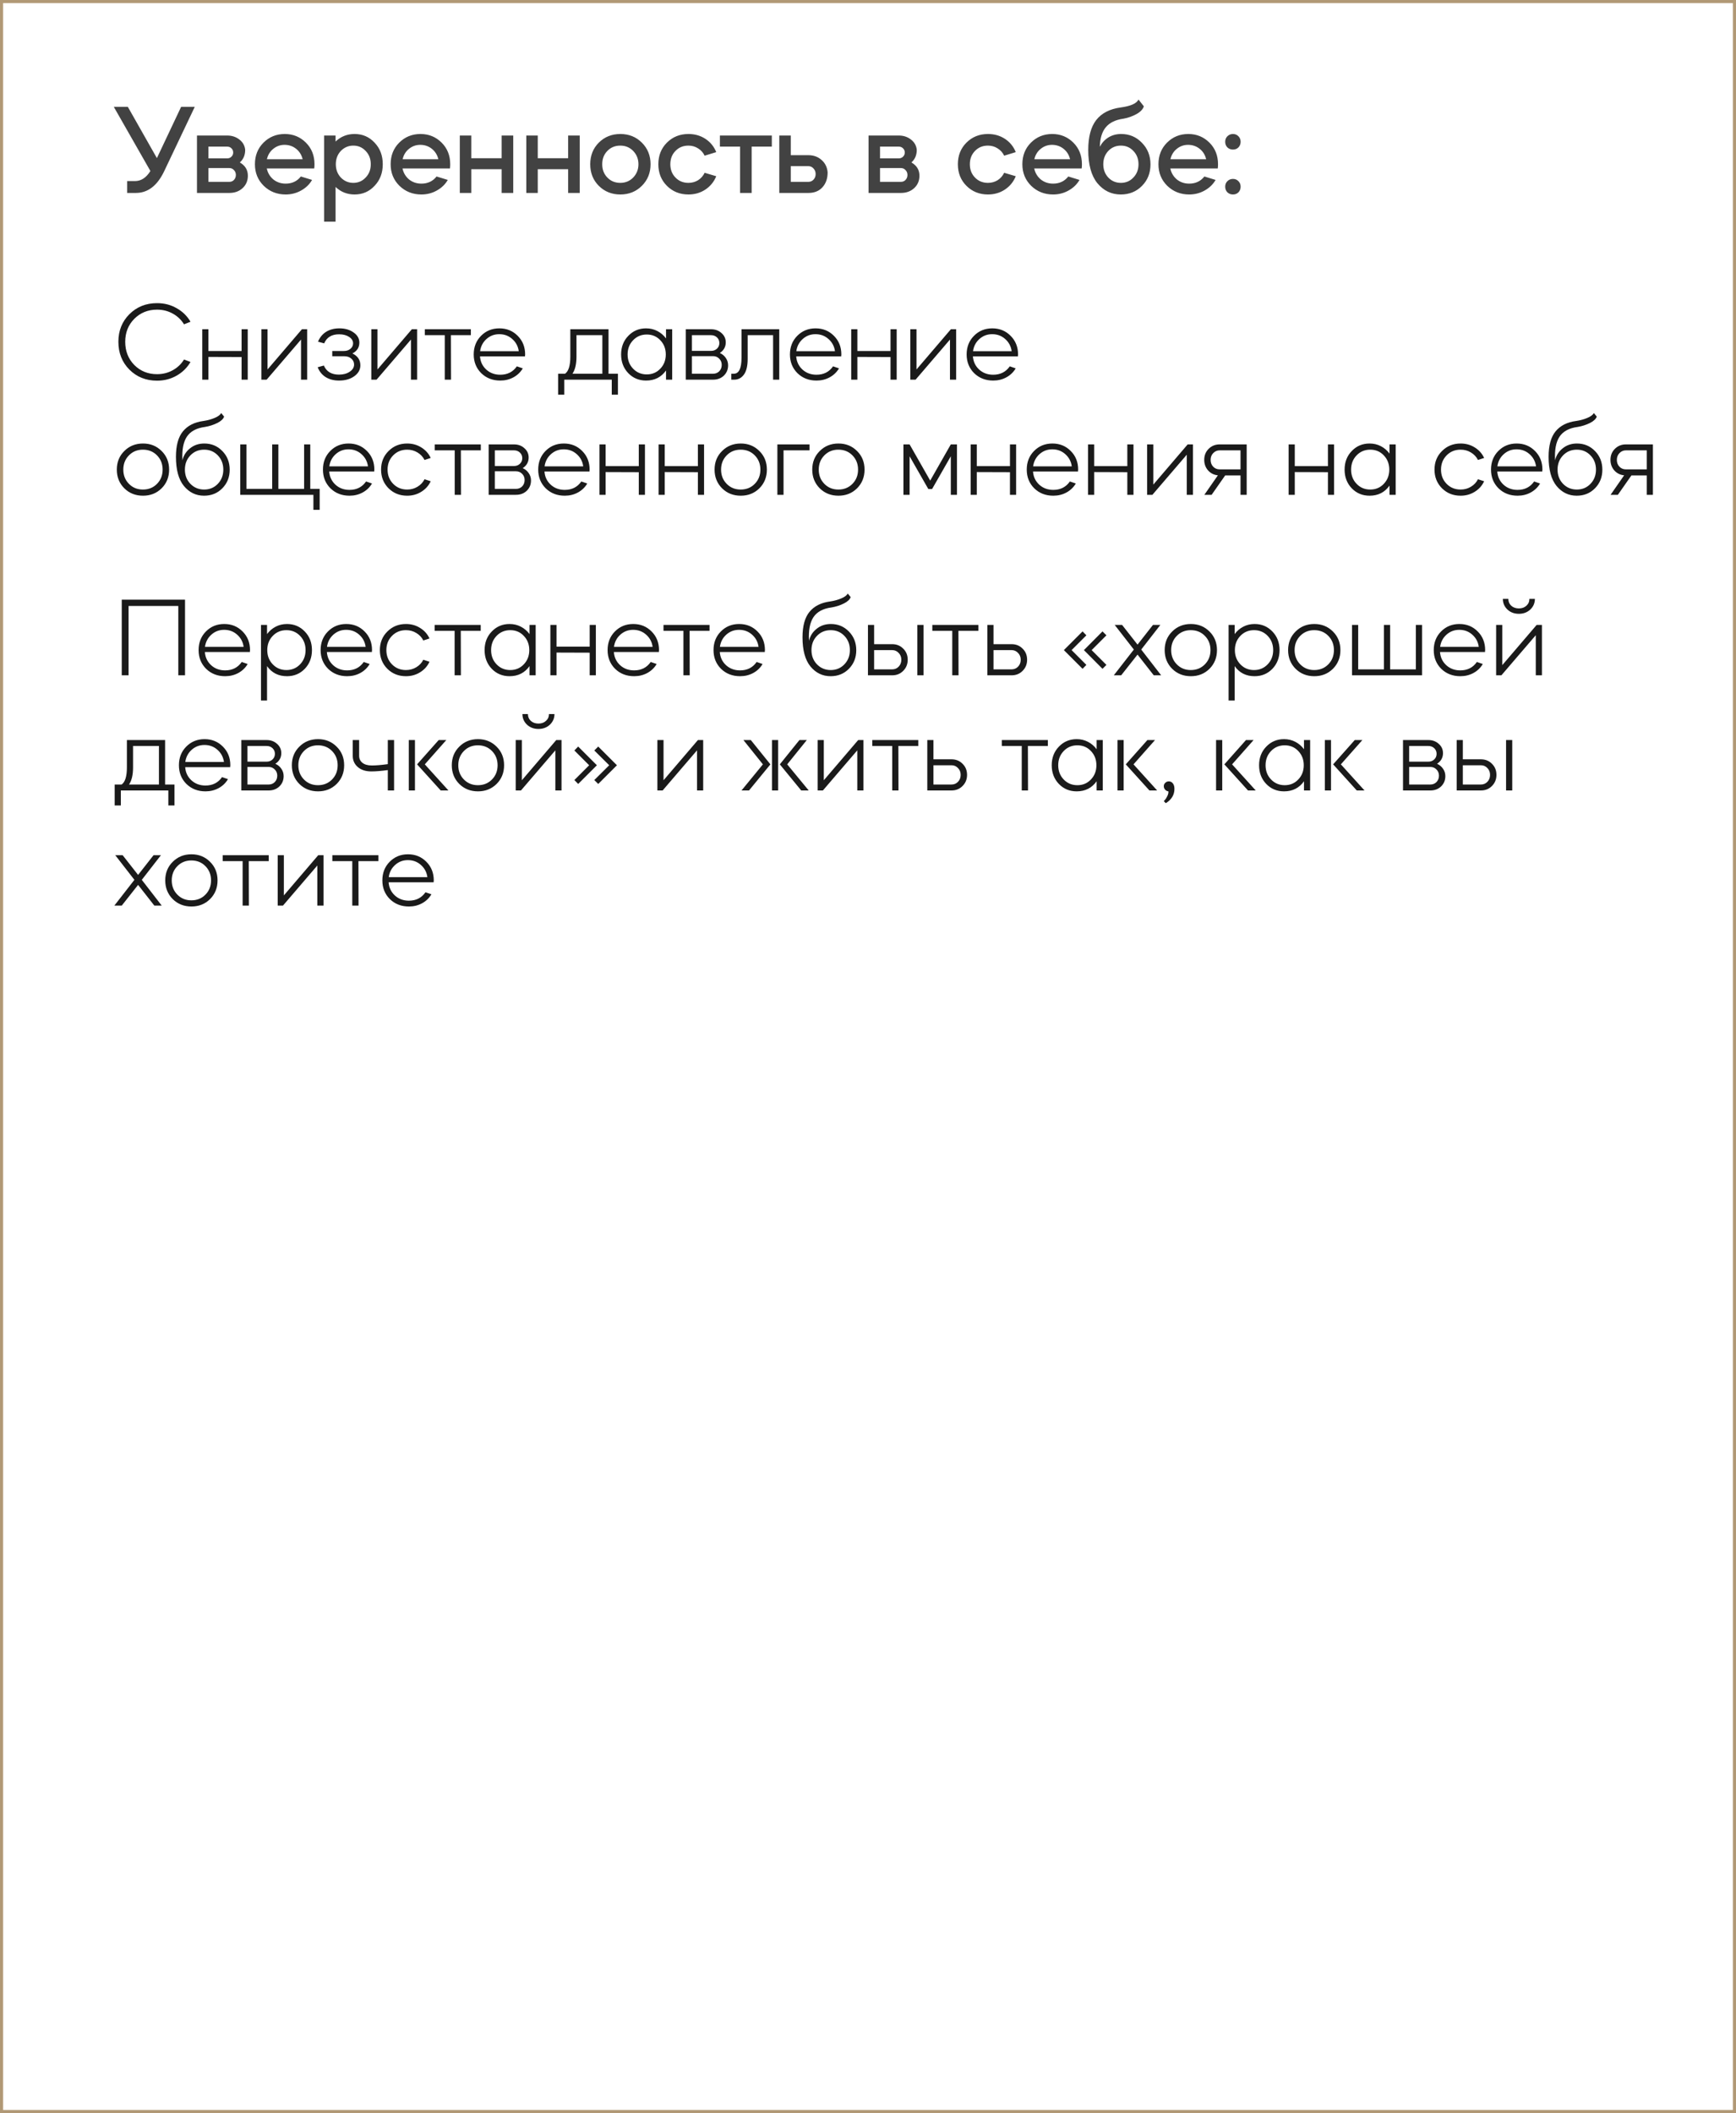
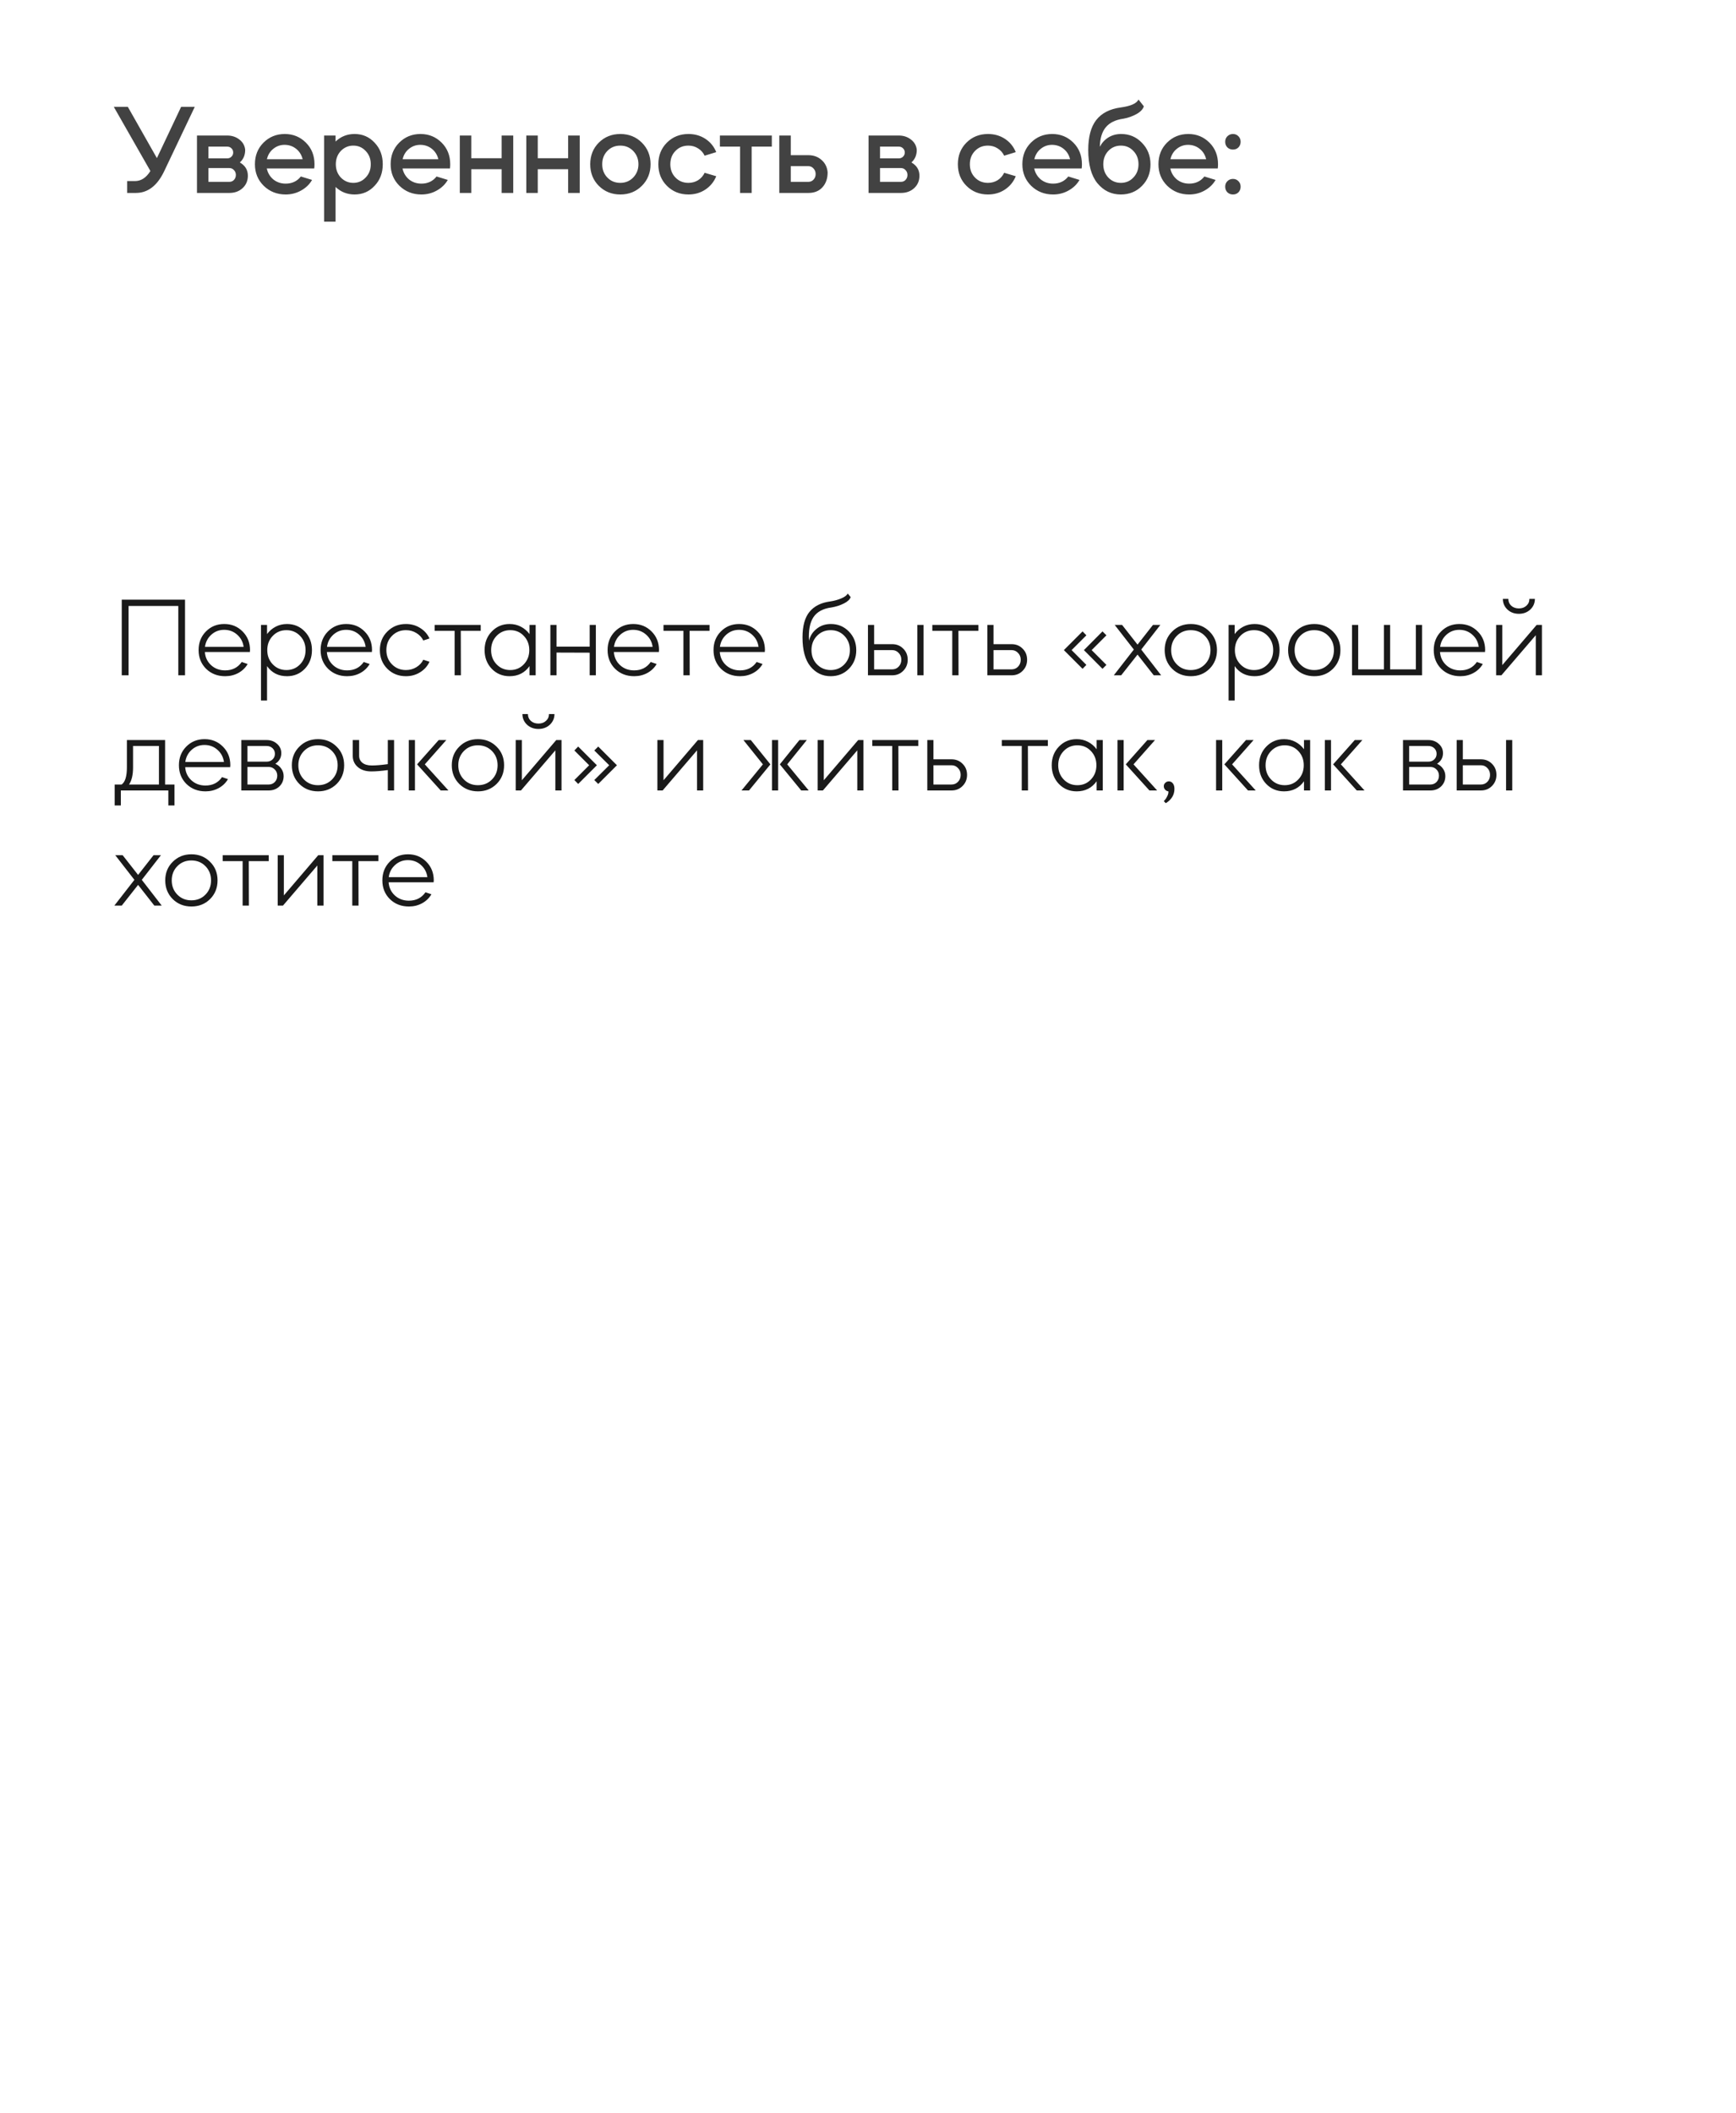
<svg xmlns="http://www.w3.org/2000/svg" width="558" height="679" viewBox="0 0 558 679" fill="none">
-   <rect x="0.5" y="0.5" width="557" height="678" stroke="#B19976" />
  <path d="M48.341 54.948L36.574 34.325H41.084L50.432 50.807L58.222 34.325H62.609L52.728 55.112C50.514 59.704 47.494 62 43.667 62H40.879V58.187H43.38C45.348 58.187 47.002 57.107 48.341 54.948ZM63.311 43.55H73.028C74.531 43.55 75.829 43.974 76.923 44.821C78.043 45.668 78.672 46.775 78.809 48.142C78.809 49.837 78.235 51.19 77.087 52.201C78.809 53.185 79.67 54.606 79.67 56.465C79.67 58.078 79.109 59.403 77.989 60.442C76.868 61.481 75.447 62 73.725 62H63.311V43.55ZM67.001 54.005V58.433H73.725C74.326 58.433 74.818 58.228 75.201 57.818C75.611 57.381 75.816 56.848 75.816 56.219C75.816 55.59 75.611 55.071 75.201 54.661C74.818 54.224 74.326 54.005 73.725 54.005H67.001ZM73.028 47.117H67.001V50.889H73.028C73.575 50.889 74.025 50.711 74.381 50.356C74.763 50.001 74.955 49.55 74.955 49.003C74.955 48.456 74.763 48.005 74.381 47.65C74.025 47.295 73.575 47.117 73.028 47.117ZM101.005 54.128H85.753C86.054 55.549 86.751 56.725 87.844 57.654C88.965 58.556 90.29 59.007 91.821 59.007C93.871 59.007 95.498 58.242 96.7 56.711L100.308 57.818C99.488 59.239 98.313 60.374 96.782 61.221C95.279 62.068 93.625 62.492 91.821 62.492C89.033 62.492 86.683 61.563 84.769 59.704C82.883 57.845 81.94 55.536 81.94 52.775C81.94 49.987 82.856 47.677 84.687 45.846C86.546 43.987 88.828 43.058 91.534 43.058C94.213 43.058 96.481 43.987 98.34 45.846C100.172 47.677 101.087 49.987 101.087 52.775C101.087 53.294 101.06 53.745 101.005 54.128ZM85.794 51.176H97.274C96.946 49.782 96.249 48.661 95.183 47.814C94.117 46.967 92.874 46.543 91.452 46.543C90.085 46.543 88.869 46.98 87.803 47.855C86.764 48.702 86.095 49.809 85.794 51.176ZM107.861 71.225H104.171V43.55H107.861V45.477C109.556 43.864 111.592 43.058 113.97 43.058C116.54 43.058 118.685 43.987 120.407 45.846C122.157 47.677 123.031 49.987 123.031 52.775C123.031 55.563 122.157 57.873 120.407 59.704C118.685 61.563 116.54 62.492 113.97 62.492C111.592 62.492 109.556 61.686 107.861 60.073V71.225ZM117.537 48.511C116.471 47.363 115.146 46.789 113.56 46.789C112.002 46.789 110.663 47.363 109.542 48.511C108.476 49.659 107.943 51.08 107.943 52.775C107.943 54.47 108.476 55.891 109.542 57.039C110.663 58.187 112.002 58.761 113.56 58.761C115.146 58.761 116.471 58.187 117.537 57.039C118.631 55.918 119.177 54.497 119.177 52.775C119.177 51.053 118.631 49.632 117.537 48.511ZM144.629 54.128H129.377C129.677 55.549 130.374 56.725 131.468 57.654C132.588 58.556 133.914 59.007 135.445 59.007C137.495 59.007 139.121 58.242 140.324 56.711L143.932 57.818C143.112 59.239 141.936 60.374 140.406 61.221C138.902 62.068 137.249 62.492 135.445 62.492C132.657 62.492 130.306 61.563 128.393 59.704C126.507 57.845 125.564 55.536 125.564 52.775C125.564 49.987 126.479 47.677 128.311 45.846C130.169 43.987 132.452 43.058 135.158 43.058C137.836 43.058 140.105 43.987 141.964 45.846C143.795 47.677 144.711 49.987 144.711 52.775C144.711 53.294 144.683 53.745 144.629 54.128ZM129.418 51.176H140.898C140.57 49.782 139.873 48.661 138.807 47.814C137.741 46.967 136.497 46.543 135.076 46.543C133.709 46.543 132.493 46.98 131.427 47.855C130.388 48.702 129.718 49.809 129.418 51.176ZM151.485 54.374V62H147.795V43.55H151.485V50.848H161.243V43.55H164.974V62H161.243V54.374H151.485ZM172.856 54.374V62H169.166V43.55H172.856V50.848H182.614V43.55H186.345V62H182.614V54.374H172.856ZM192.464 59.704C190.633 57.873 189.717 55.563 189.717 52.775C189.717 49.987 190.633 47.677 192.464 45.846C194.323 43.987 196.633 43.058 199.393 43.058C202.154 43.058 204.464 43.987 206.322 45.846C208.181 47.705 209.11 50.014 209.11 52.775C209.11 55.536 208.181 57.845 206.322 59.704C204.464 61.563 202.154 62.492 199.393 62.492C196.633 62.492 194.323 61.563 192.464 59.704ZM195.211 48.511C194.118 49.632 193.571 51.053 193.571 52.775C193.571 54.497 194.118 55.918 195.211 57.039C196.305 58.187 197.699 58.761 199.393 58.761C201.033 58.761 202.414 58.187 203.534 57.039C204.655 55.864 205.215 54.442 205.215 52.775C205.215 51.108 204.655 49.686 203.534 48.511C202.414 47.363 201.033 46.789 199.393 46.789C197.699 46.789 196.305 47.363 195.211 48.511ZM230.223 48.88L226.492 50.028C226.027 49.044 225.33 48.265 224.401 47.691C223.472 47.09 222.433 46.789 221.285 46.789C219.59 46.789 218.196 47.363 217.103 48.511C216.01 49.632 215.463 51.053 215.463 52.775C215.463 54.497 216.01 55.918 217.103 57.039C218.196 58.187 219.59 58.761 221.285 58.761C222.433 58.761 223.472 58.474 224.401 57.9C225.33 57.299 226.027 56.506 226.492 55.522L230.223 56.629C229.485 58.433 228.31 59.868 226.697 60.934C225.112 61.973 223.308 62.492 221.285 62.492C218.524 62.492 216.215 61.563 214.356 59.704C212.525 57.873 211.609 55.563 211.609 52.775C211.609 49.987 212.525 47.677 214.356 45.846C216.215 43.987 218.524 43.058 221.285 43.058C223.335 43.058 225.153 43.577 226.738 44.616C228.323 45.655 229.485 47.076 230.223 48.88ZM237.875 62V47.117H231.397V43.55H248.084V47.117H241.606V62H237.875ZM259.835 62H250.487V43.55H254.177V49.864H259.835C261.53 49.864 262.951 50.383 264.099 51.422C265.247 52.433 265.889 53.759 266.026 55.399C266.026 57.367 265.466 58.966 264.345 60.196C263.252 61.399 261.748 62 259.835 62ZM254.177 53.39V58.433H259.835C260.491 58.433 261.038 58.201 261.475 57.736C261.94 57.244 262.172 56.643 262.172 55.932C262.172 55.221 261.94 54.62 261.475 54.128C261.038 53.636 260.491 53.39 259.835 53.39H254.177ZM279.176 43.55H288.893C290.396 43.55 291.694 43.974 292.788 44.821C293.908 45.668 294.537 46.775 294.674 48.142C294.674 49.837 294.1 51.19 292.952 52.201C294.674 53.185 295.535 54.606 295.535 56.465C295.535 58.078 294.974 59.403 293.854 60.442C292.733 61.481 291.312 62 289.59 62H279.176V43.55ZM282.866 54.005V58.433H289.59C290.191 58.433 290.683 58.228 291.066 57.818C291.476 57.381 291.681 56.848 291.681 56.219C291.681 55.59 291.476 55.071 291.066 54.661C290.683 54.224 290.191 54.005 289.59 54.005H282.866ZM288.893 47.117H282.866V50.889H288.893C289.439 50.889 289.89 50.711 290.246 50.356C290.628 50.001 290.82 49.55 290.82 49.003C290.82 48.456 290.628 48.005 290.246 47.65C289.89 47.295 289.439 47.117 288.893 47.117ZM326.499 48.88L322.768 50.028C322.304 49.044 321.607 48.265 320.677 47.691C319.748 47.09 318.709 46.789 317.561 46.789C315.867 46.789 314.473 47.363 313.379 48.511C312.286 49.632 311.739 51.053 311.739 52.775C311.739 54.497 312.286 55.918 313.379 57.039C314.473 58.187 315.867 58.761 317.561 58.761C318.709 58.761 319.748 58.474 320.677 57.9C321.607 57.299 322.304 56.506 322.768 55.522L326.499 56.629C325.761 58.433 324.586 59.868 322.973 60.934C321.388 61.973 319.584 62.492 317.561 62.492C314.801 62.492 312.491 61.563 310.632 59.704C308.801 57.873 307.885 55.563 307.885 52.775C307.885 49.987 308.801 47.677 310.632 45.846C312.491 43.987 314.801 43.058 317.561 43.058C319.611 43.058 321.429 43.577 323.014 44.616C324.6 45.655 325.761 47.076 326.499 48.88ZM347.681 54.128H332.429C332.73 55.549 333.427 56.725 334.52 57.654C335.641 58.556 336.966 59.007 338.497 59.007C340.547 59.007 342.173 58.242 343.376 56.711L346.984 57.818C346.164 59.239 344.989 60.374 343.458 61.221C341.955 62.068 340.301 62.492 338.497 62.492C335.709 62.492 333.358 61.563 331.445 59.704C329.559 57.845 328.616 55.536 328.616 52.775C328.616 49.987 329.532 47.677 331.363 45.846C333.222 43.987 335.504 43.058 338.21 43.058C340.889 43.058 343.157 43.987 345.016 45.846C346.847 47.677 347.763 49.987 347.763 52.775C347.763 53.294 347.736 53.745 347.681 54.128ZM332.47 51.176H343.95C343.622 49.782 342.925 48.661 341.859 47.814C340.793 46.967 339.549 46.543 338.128 46.543C336.761 46.543 335.545 46.98 334.479 47.855C333.44 48.702 332.771 49.809 332.47 51.176ZM349.79 48.183C349.79 43.974 350.651 40.762 352.373 38.548C354.122 36.334 356.746 34.995 360.245 34.53C363.443 34.093 365.343 33.245 365.944 31.988L367.666 34.161C367.365 35.118 366.573 35.951 365.288 36.662C364.003 37.373 362.609 37.865 361.106 38.138C358.537 38.493 356.637 39.423 355.407 40.926C354.204 42.402 353.576 44.479 353.521 47.158C354.177 45.901 355.093 44.903 356.268 44.165C357.471 43.427 358.837 43.058 360.368 43.058C363.019 43.058 365.247 44.001 367.051 45.887C368.882 47.746 369.798 50.055 369.798 52.816C369.798 55.604 368.882 57.914 367.051 59.745C365.247 61.576 362.978 62.492 360.245 62.492C357.238 62.492 354.737 61.289 352.742 58.884C350.774 56.479 349.79 52.912 349.79 48.183ZM356.227 48.511C355.161 49.659 354.628 51.08 354.628 52.775C354.628 54.47 355.161 55.891 356.227 57.039C357.32 58.187 358.673 58.761 360.286 58.761C361.899 58.761 363.238 58.187 364.304 57.039C365.397 55.918 365.944 54.497 365.944 52.775C365.944 51.053 365.397 49.632 364.304 48.511C363.238 47.363 361.899 46.789 360.286 46.789C358.673 46.789 357.32 47.363 356.227 48.511ZM391.425 54.128H376.173C376.473 55.549 377.17 56.725 378.264 57.654C379.384 58.556 380.71 59.007 382.241 59.007C384.291 59.007 385.917 58.242 387.12 56.711L390.728 57.818C389.908 59.239 388.732 60.374 387.202 61.221C385.698 62.068 384.045 62.492 382.241 62.492C379.453 62.492 377.102 61.563 375.189 59.704C373.303 57.845 372.36 55.536 372.36 52.775C372.36 49.987 373.275 47.677 375.107 45.846C376.965 43.987 379.248 43.058 381.954 43.058C384.632 43.058 386.901 43.987 388.76 45.846C390.591 47.677 391.507 49.987 391.507 52.775C391.507 53.294 391.479 53.745 391.425 54.128ZM376.214 51.176H387.694C387.366 49.782 386.669 48.661 385.603 47.814C384.537 46.967 383.293 46.543 381.872 46.543C380.505 46.543 379.289 46.98 378.223 47.855C377.184 48.702 376.514 49.809 376.214 51.176ZM394.509 61.795C394.044 61.303 393.812 60.702 393.812 59.991C393.812 59.28 394.044 58.693 394.509 58.228C395.001 57.736 395.602 57.49 396.313 57.49C397.023 57.49 397.611 57.736 398.076 58.228C398.54 58.693 398.773 59.28 398.773 59.991C398.773 60.702 398.54 61.303 398.076 61.795C397.611 62.26 397.023 62.492 396.313 62.492C395.602 62.492 395.001 62.26 394.509 61.795ZM394.509 47.363C394.044 46.871 393.812 46.27 393.812 45.559C393.812 44.848 394.044 44.261 394.509 43.796C395.001 43.304 395.602 43.058 396.313 43.058C397.023 43.058 397.611 43.304 398.076 43.796C398.54 44.261 398.773 44.848 398.773 45.559C398.773 46.27 398.54 46.871 398.076 47.363C397.611 47.828 397.023 48.06 396.313 48.06C395.602 48.06 395.001 47.828 394.509 47.363Z" fill="#424242" />
-   <path d="M50.472 122.324C46.92 122.324 43.956 121.136 41.58 118.76C39.228 116.384 38.052 113.408 38.052 109.832C38.052 106.28 39.228 103.328 41.58 100.976C43.956 98.6 46.92 97.412 50.472 97.412C52.8 97.412 54.9 97.952 56.772 99.032C58.668 100.088 60.156 101.54 61.236 103.388L59.148 104.216C58.26 102.752 57.048 101.6 55.512 100.76C54 99.92 52.32 99.5 50.472 99.5C47.568 99.5 45.132 100.484 43.164 102.452C41.22 104.42 40.248 106.88 40.248 109.832C40.248 112.808 41.22 115.292 43.164 117.284C45.132 119.252 47.568 120.236 50.472 120.236C52.32 120.236 54 119.816 55.512 118.976C57.048 118.136 58.26 116.984 59.148 115.52L61.236 116.312C60.156 118.16 58.668 119.624 56.772 120.704C54.876 121.784 52.776 122.324 50.472 122.324ZM66.992 122H65.012V105.8H66.992V112.784H77.648V105.8H79.628V122H77.648V114.728L66.992 114.692V122ZM96.758 109.112L85.706 122H84.014V105.8H85.994V118.724L97.046 105.8H98.738V122H96.758V109.112ZM102.115 118.004L104.095 117.464C104.935 119.408 106.555 120.38 108.955 120.38C110.347 120.38 111.499 120.068 112.411 119.444C113.347 118.82 113.815 118.052 113.815 117.14C113.815 116.372 113.515 115.736 112.915 115.232C112.339 114.728 111.607 114.476 110.719 114.476H106.795V112.784H110.539C111.379 112.784 112.075 112.556 112.627 112.1C113.203 111.62 113.491 111.032 113.491 110.336C113.491 109.496 113.059 108.8 112.195 108.248C111.355 107.696 110.287 107.42 108.991 107.42C106.615 107.42 105.019 108.392 104.203 110.336L102.223 109.796C102.775 108.428 103.639 107.372 104.815 106.628C106.015 105.884 107.443 105.512 109.099 105.512C110.923 105.512 112.447 105.956 113.671 106.844C114.895 107.708 115.507 108.788 115.507 110.084C115.507 111.644 114.763 112.808 113.275 113.576C114.979 114.392 115.831 115.664 115.831 117.392C115.831 118.784 115.183 119.948 113.887 120.884C112.591 121.82 110.959 122.288 108.991 122.288C107.311 122.288 105.871 121.916 104.671 121.172C103.495 120.428 102.643 119.372 102.115 118.004ZM132.092 109.112L121.04 122H119.348V105.8H121.328V118.724L132.38 105.8H134.072V122H132.092V109.112ZM136.549 105.8H151.345V107.708H144.937L144.973 122H142.957V107.708H136.549V105.8ZM154.68 119.912C153.072 118.304 152.268 116.3 152.268 113.9C152.268 111.5 153.048 109.508 154.608 107.924C156.192 106.316 158.16 105.512 160.512 105.512C162.864 105.512 164.832 106.316 166.416 107.924C168 109.508 168.792 111.5 168.792 113.9C168.792 113.972 168.78 114.08 168.756 114.224C168.756 114.344 168.756 114.44 168.756 114.512H154.284C154.404 116.216 155.076 117.632 156.3 118.76C157.524 119.864 159.024 120.416 160.8 120.416C163.104 120.416 164.88 119.516 166.128 117.716L168.036 118.364C167.316 119.588 166.32 120.548 165.048 121.244C163.776 121.94 162.36 122.288 160.8 122.288C158.352 122.288 156.312 121.496 154.68 119.912ZM154.32 112.856H166.74C166.524 111.272 165.828 109.964 164.652 108.932C163.5 107.9 162.108 107.384 160.476 107.384C158.892 107.384 157.524 107.9 156.372 108.932C155.22 109.964 154.536 111.272 154.32 112.856ZM179.393 120.092H181.625C182.753 119.3 183.317 117.464 183.317 114.584V105.8H195.593V120.092H198.617V126.824H196.637V122H181.373V126.824H179.393V120.092ZM185.297 114.584C185.297 116.984 184.865 118.82 184.001 120.092H193.613V107.708H185.297V114.584ZM201.946 119.912C200.41 118.304 199.642 116.3 199.642 113.9C199.642 111.5 200.41 109.508 201.946 107.924C203.482 106.316 205.39 105.512 207.67 105.512C208.99 105.512 210.202 105.8 211.306 106.376C212.41 106.952 213.334 107.744 214.078 108.752V105.8H216.058V122H214.078V119.048C212.542 121.208 210.406 122.288 207.67 122.288C205.39 122.288 203.482 121.496 201.946 119.912ZM212.242 109.328C211.09 108.104 209.638 107.492 207.886 107.492C206.134 107.492 204.67 108.104 203.494 109.328C202.318 110.552 201.73 112.076 201.73 113.9C201.73 115.724 202.318 117.248 203.494 118.472C204.67 119.696 206.134 120.308 207.886 120.308C209.638 120.308 211.09 119.696 212.242 118.472C213.418 117.248 214.006 115.724 214.006 113.9C214.006 112.076 213.418 110.552 212.242 109.328ZM220.426 105.8H228.562C229.906 105.8 231.022 106.208 231.91 107.024C232.822 107.816 233.278 108.812 233.278 110.012C233.278 111.452 232.642 112.592 231.37 113.432C232.186 113.792 232.834 114.332 233.314 115.052C233.794 115.748 234.034 116.528 234.034 117.392C234.034 118.712 233.578 119.816 232.666 120.704C231.754 121.568 230.602 122 229.21 122H220.426V105.8ZM229.21 114.44H222.406V120.092H229.21C230.002 120.092 230.662 119.828 231.19 119.3C231.718 118.748 231.982 118.064 231.982 117.248C231.982 116.456 231.718 115.796 231.19 115.268C230.662 114.716 230.002 114.44 229.21 114.44ZM222.406 112.748H228.562C229.33 112.748 229.966 112.508 230.47 112.028C230.974 111.548 231.226 110.948 231.226 110.228C231.226 109.508 230.974 108.908 230.47 108.428C229.966 107.948 229.33 107.708 228.562 107.708H222.406V112.748ZM235.065 122V120.092H235.857C237.513 120.092 238.341 118.388 238.341 114.98V105.8H250.473V122H248.493V107.708H240.321V115.34C240.321 117.572 239.925 119.24 239.133 120.344C238.341 121.448 237.297 122 236.001 122H235.065ZM256.321 119.912C254.713 118.304 253.909 116.3 253.909 113.9C253.909 111.5 254.689 109.508 256.249 107.924C257.833 106.316 259.801 105.512 262.153 105.512C264.505 105.512 266.473 106.316 268.057 107.924C269.641 109.508 270.433 111.5 270.433 113.9C270.433 113.972 270.421 114.08 270.397 114.224C270.397 114.344 270.397 114.44 270.397 114.512H255.925C256.045 116.216 256.717 117.632 257.941 118.76C259.165 119.864 260.665 120.416 262.441 120.416C264.745 120.416 266.521 119.516 267.769 117.716L269.677 118.364C268.957 119.588 267.961 120.548 266.689 121.244C265.417 121.94 264.001 122.288 262.441 122.288C259.993 122.288 257.953 121.496 256.321 119.912ZM255.961 112.856H268.381C268.165 111.272 267.469 109.964 266.293 108.932C265.141 107.9 263.749 107.384 262.117 107.384C260.533 107.384 259.165 107.9 258.013 108.932C256.861 109.964 256.177 111.272 255.961 112.856ZM275.582 122H273.602V105.8H275.582V112.784H286.238V105.8H288.218V122H286.238V114.728L275.582 114.692V122ZM305.349 109.112L294.297 122H292.605V105.8H294.585V118.724L305.637 105.8H307.329V122H305.349V109.112ZM313.118 119.912C311.51 118.304 310.706 116.3 310.706 113.9C310.706 111.5 311.486 109.508 313.046 107.924C314.63 106.316 316.598 105.512 318.95 105.512C321.302 105.512 323.27 106.316 324.854 107.924C326.438 109.508 327.23 111.5 327.23 113.9C327.23 113.972 327.218 114.08 327.194 114.224C327.194 114.344 327.194 114.44 327.194 114.512H312.722C312.842 116.216 313.514 117.632 314.738 118.76C315.962 119.864 317.462 120.416 319.238 120.416C321.542 120.416 323.318 119.516 324.566 117.716L326.474 118.364C325.754 119.588 324.758 120.548 323.486 121.244C322.214 121.94 320.798 122.288 319.238 122.288C316.79 122.288 314.75 121.496 313.118 119.912ZM312.758 112.856H325.178C324.962 111.272 324.266 109.964 323.09 108.932C321.938 107.9 320.546 107.384 318.914 107.384C317.33 107.384 315.962 107.9 314.81 108.932C313.658 109.964 312.974 111.272 312.758 112.856ZM45.972 142.512C48.348 142.512 50.34 143.316 51.948 144.924C53.556 146.508 54.36 148.5 54.36 150.9C54.36 153.3 53.556 155.304 51.948 156.912C50.34 158.496 48.348 159.288 45.972 159.288C43.572 159.288 41.568 158.496 39.96 156.912C38.352 155.304 37.548 153.3 37.548 150.9C37.548 148.5 38.352 146.508 39.96 144.924C41.568 143.316 43.572 142.512 45.972 142.512ZM41.436 146.328C40.236 147.552 39.636 149.076 39.636 150.9C39.636 152.724 40.236 154.248 41.436 155.472C42.636 156.696 44.136 157.308 45.936 157.308C47.76 157.308 49.272 156.696 50.472 155.472C51.672 154.248 52.272 152.724 52.272 150.9C52.272 149.076 51.672 147.552 50.472 146.328C49.272 145.104 47.76 144.492 45.936 144.492C44.136 144.492 42.636 145.104 41.436 146.328ZM56.552 146.796C56.552 143.172 57.296 140.448 58.784 138.624C60.296 136.776 62.492 135.66 65.372 135.276C66.692 135.084 67.892 134.76 68.972 134.304C70.076 133.848 70.784 133.32 71.096 132.72L72.032 133.872C71.768 134.64 71.036 135.324 69.836 135.924C68.636 136.524 67.328 136.944 65.912 137.184C63.152 137.544 61.196 138.6 60.044 140.352C58.916 142.08 58.448 144.6 58.64 147.912C59 146.352 59.816 145.068 61.088 144.06C62.36 143.028 63.884 142.512 65.66 142.512C67.964 142.512 69.896 143.316 71.456 144.924C73.04 146.532 73.832 148.536 73.832 150.936C73.832 153.312 73.04 155.304 71.456 156.912C69.896 158.496 67.94 159.288 65.588 159.288C62.996 159.288 60.836 158.244 59.108 156.156C57.404 154.068 56.552 150.948 56.552 146.796ZM65.624 144.492C63.848 144.492 62.372 145.104 61.196 146.328C60.02 147.552 59.432 149.076 59.432 150.9C59.432 152.724 60.02 154.248 61.196 155.472C62.396 156.696 63.872 157.308 65.624 157.308C67.376 157.308 68.84 156.696 70.016 155.472C71.192 154.248 71.78 152.724 71.78 150.9C71.78 149.076 71.192 147.552 70.016 146.328C68.84 145.104 67.376 144.492 65.624 144.492ZM77.229 142.8H79.209V157.092H87.489V142.8H89.469V157.092H97.749V142.8H99.729V157.092H102.753V163.824H100.737V159H77.229V142.8ZM106.215 156.912C104.607 155.304 103.803 153.3 103.803 150.9C103.803 148.5 104.583 146.508 106.143 144.924C107.727 143.316 109.695 142.512 112.047 142.512C114.399 142.512 116.367 143.316 117.951 144.924C119.535 146.508 120.327 148.5 120.327 150.9C120.327 150.972 120.315 151.08 120.291 151.224C120.291 151.344 120.291 151.44 120.291 151.512H105.819C105.939 153.216 106.611 154.632 107.835 155.76C109.059 156.864 110.559 157.416 112.335 157.416C114.639 157.416 116.415 156.516 117.663 154.716L119.571 155.364C118.851 156.588 117.855 157.548 116.583 158.244C115.311 158.94 113.895 159.288 112.335 159.288C109.887 159.288 107.847 158.496 106.215 156.912ZM105.855 149.856H118.275C118.059 148.272 117.363 146.964 116.187 145.932C115.035 144.9 113.643 144.384 112.011 144.384C110.427 144.384 109.059 144.9 107.907 145.932C106.755 146.964 106.071 148.272 105.855 149.856ZM130.876 159.288C128.5 159.288 126.508 158.496 124.9 156.912C123.292 155.304 122.488 153.3 122.488 150.9C122.488 148.5 123.292 146.508 124.9 144.924C126.508 143.316 128.5 142.512 130.876 142.512C132.556 142.512 134.068 142.932 135.412 143.772C136.78 144.612 137.788 145.74 138.436 147.156L136.456 147.804C135.952 146.796 135.196 145.992 134.188 145.392C133.204 144.792 132.1 144.492 130.876 144.492C129.076 144.492 127.576 145.104 126.376 146.328C125.176 147.552 124.576 149.076 124.576 150.9C124.576 152.724 125.176 154.248 126.376 155.472C127.576 156.696 129.076 157.308 130.876 157.308C132.1 157.308 133.204 157.008 134.188 156.408C135.196 155.808 135.952 155.004 136.456 153.996L138.436 154.644C137.788 156.06 136.78 157.188 135.412 158.028C134.068 158.868 132.556 159.288 130.876 159.288ZM139.748 142.8H154.544V144.708H148.136L148.172 159H146.156V144.708H139.748V142.8ZM157.072 142.8H165.208C166.552 142.8 167.668 143.208 168.556 144.024C169.468 144.816 169.924 145.812 169.924 147.012C169.924 148.452 169.288 149.592 168.016 150.432C168.832 150.792 169.48 151.332 169.96 152.052C170.44 152.748 170.68 153.528 170.68 154.392C170.68 155.712 170.224 156.816 169.312 157.704C168.4 158.568 167.248 159 165.856 159H157.072V142.8ZM165.856 151.44H159.052V157.092H165.856C166.648 157.092 167.308 156.828 167.836 156.3C168.364 155.748 168.628 155.064 168.628 154.248C168.628 153.456 168.364 152.796 167.836 152.268C167.308 151.716 166.648 151.44 165.856 151.44ZM159.052 149.748H165.208C165.976 149.748 166.612 149.508 167.116 149.028C167.62 148.548 167.872 147.948 167.872 147.228C167.872 146.508 167.62 145.908 167.116 145.428C166.612 144.948 165.976 144.708 165.208 144.708H159.052V149.748ZM175.405 156.912C173.797 155.304 172.993 153.3 172.993 150.9C172.993 148.5 173.773 146.508 175.333 144.924C176.917 143.316 178.885 142.512 181.237 142.512C183.589 142.512 185.557 143.316 187.141 144.924C188.725 146.508 189.517 148.5 189.517 150.9C189.517 150.972 189.505 151.08 189.481 151.224C189.481 151.344 189.481 151.44 189.481 151.512H175.009C175.129 153.216 175.801 154.632 177.025 155.76C178.249 156.864 179.749 157.416 181.525 157.416C183.829 157.416 185.605 156.516 186.853 154.716L188.761 155.364C188.041 156.588 187.045 157.548 185.773 158.244C184.501 158.94 183.085 159.288 181.525 159.288C179.077 159.288 177.037 158.496 175.405 156.912ZM175.045 149.856H187.465C187.249 148.272 186.553 146.964 185.377 145.932C184.225 144.9 182.833 144.384 181.201 144.384C179.617 144.384 178.249 144.9 177.097 145.932C175.945 146.964 175.261 148.272 175.045 149.856ZM194.667 159H192.687V142.8H194.667V149.784H205.323V142.8H207.303V159H205.323V151.728L194.667 151.692V159ZM213.669 159H211.689V142.8H213.669V149.784H224.325V142.8H226.305V159H224.325V151.728L213.669 151.692V159ZM238.108 142.512C240.484 142.512 242.476 143.316 244.084 144.924C245.692 146.508 246.496 148.5 246.496 150.9C246.496 153.3 245.692 155.304 244.084 156.912C242.476 158.496 240.484 159.288 238.108 159.288C235.708 159.288 233.704 158.496 232.096 156.912C230.488 155.304 229.684 153.3 229.684 150.9C229.684 148.5 230.488 146.508 232.096 144.924C233.704 143.316 235.708 142.512 238.108 142.512ZM233.572 146.328C232.372 147.552 231.772 149.076 231.772 150.9C231.772 152.724 232.372 154.248 233.572 155.472C234.772 156.696 236.272 157.308 238.072 157.308C239.896 157.308 241.408 156.696 242.608 155.472C243.808 154.248 244.408 152.724 244.408 150.9C244.408 149.076 243.808 147.552 242.608 146.328C241.408 145.104 239.896 144.492 238.072 144.492C236.272 144.492 234.772 145.104 233.572 146.328ZM251.85 159H249.87V142.8H260.202V144.708H251.85V159ZM269.504 142.512C271.88 142.512 273.872 143.316 275.48 144.924C277.088 146.508 277.892 148.5 277.892 150.9C277.892 153.3 277.088 155.304 275.48 156.912C273.872 158.496 271.88 159.288 269.504 159.288C267.104 159.288 265.1 158.496 263.492 156.912C261.884 155.304 261.08 153.3 261.08 150.9C261.08 148.5 261.884 146.508 263.492 144.924C265.1 143.316 267.104 142.512 269.504 142.512ZM264.968 146.328C263.768 147.552 263.168 149.076 263.168 150.9C263.168 152.724 263.768 154.248 264.968 155.472C266.168 156.696 267.668 157.308 269.468 157.308C271.292 157.308 272.804 156.696 274.004 155.472C275.204 154.248 275.804 152.724 275.804 150.9C275.804 149.076 275.204 147.552 274.004 146.328C272.804 145.104 271.292 144.492 269.468 144.492C267.668 144.492 266.168 145.104 264.968 146.328ZM292.37 159H290.39V142.8H292.37L298.994 154.428L305.618 142.8H307.598V159H305.618V146.616L299.606 157.128H298.382L292.37 146.616V159ZM313.974 159H311.994V142.8H313.974V149.784H324.63V142.8H326.61V159H324.63V151.728L313.974 151.692V159ZM332.437 156.912C330.829 155.304 330.025 153.3 330.025 150.9C330.025 148.5 330.805 146.508 332.365 144.924C333.949 143.316 335.917 142.512 338.269 142.512C340.621 142.512 342.589 143.316 344.173 144.924C345.757 146.508 346.549 148.5 346.549 150.9C346.549 150.972 346.537 151.08 346.513 151.224C346.513 151.344 346.513 151.44 346.513 151.512H332.041C332.161 153.216 332.833 154.632 334.057 155.76C335.281 156.864 336.781 157.416 338.557 157.416C340.861 157.416 342.637 156.516 343.885 154.716L345.793 155.364C345.073 156.588 344.077 157.548 342.805 158.244C341.533 158.94 340.117 159.288 338.557 159.288C336.109 159.288 334.069 158.496 332.437 156.912ZM332.077 149.856H344.497C344.281 148.272 343.585 146.964 342.409 145.932C341.257 144.9 339.865 144.384 338.233 144.384C336.649 144.384 335.281 144.9 334.129 145.932C332.977 146.964 332.293 148.272 332.077 149.856ZM351.698 159H349.718V142.8H351.698V149.784H362.354V142.8H364.334V159H362.354V151.728L351.698 151.692V159ZM381.465 146.112L370.413 159H368.721V142.8H370.701V155.724L381.753 142.8H383.445V159H381.465V146.112ZM387.074 147.768C387.074 146.352 387.542 145.176 388.478 144.24C389.438 143.28 390.626 142.8 392.042 142.8H400.718V159H398.738V152.772H393.806L389.45 159H387.11L391.466 152.736C390.194 152.616 389.138 152.088 388.298 151.152C387.482 150.216 387.074 149.088 387.074 147.768ZM392.042 144.708C391.226 144.708 390.53 145.008 389.954 145.608C389.402 146.184 389.126 146.904 389.126 147.768C389.126 148.656 389.402 149.388 389.954 149.964C390.506 150.54 391.202 150.828 392.042 150.828H398.738V144.708H392.042ZM416.178 159H414.198V142.8H416.178V149.784H426.834V142.8H428.814V159H426.834V151.728L416.178 151.692V159ZM434.496 156.912C432.96 155.304 432.192 153.3 432.192 150.9C432.192 148.5 432.96 146.508 434.496 144.924C436.032 143.316 437.94 142.512 440.22 142.512C441.54 142.512 442.752 142.8 443.856 143.376C444.96 143.952 445.884 144.744 446.628 145.752V142.8H448.608V159H446.628V156.048C445.092 158.208 442.956 159.288 440.22 159.288C437.94 159.288 436.032 158.496 434.496 156.912ZM444.792 146.328C443.64 145.104 442.188 144.492 440.436 144.492C438.684 144.492 437.22 145.104 436.044 146.328C434.868 147.552 434.28 149.076 434.28 150.9C434.28 152.724 434.868 154.248 436.044 155.472C437.22 156.696 438.684 157.308 440.436 157.308C442.188 157.308 443.64 156.696 444.792 155.472C445.968 154.248 446.556 152.724 446.556 150.9C446.556 149.076 445.968 147.552 444.792 146.328ZM469.48 159.288C467.104 159.288 465.112 158.496 463.504 156.912C461.896 155.304 461.092 153.3 461.092 150.9C461.092 148.5 461.896 146.508 463.504 144.924C465.112 143.316 467.104 142.512 469.48 142.512C471.16 142.512 472.672 142.932 474.016 143.772C475.384 144.612 476.392 145.74 477.04 147.156L475.06 147.804C474.556 146.796 473.8 145.992 472.792 145.392C471.808 144.792 470.704 144.492 469.48 144.492C467.68 144.492 466.18 145.104 464.98 146.328C463.78 147.552 463.18 149.076 463.18 150.9C463.18 152.724 463.78 154.248 464.98 155.472C466.18 156.696 467.68 157.308 469.48 157.308C470.704 157.308 471.808 157.008 472.792 156.408C473.8 155.808 474.556 155.004 475.06 153.996L477.04 154.644C476.392 156.06 475.384 157.188 474.016 158.028C472.672 158.868 471.16 159.288 469.48 159.288ZM481.664 156.912C480.056 155.304 479.252 153.3 479.252 150.9C479.252 148.5 480.032 146.508 481.592 144.924C483.176 143.316 485.144 142.512 487.496 142.512C489.848 142.512 491.816 143.316 493.4 144.924C494.984 146.508 495.776 148.5 495.776 150.9C495.776 150.972 495.764 151.08 495.74 151.224C495.74 151.344 495.74 151.44 495.74 151.512H481.268C481.388 153.216 482.06 154.632 483.284 155.76C484.508 156.864 486.008 157.416 487.784 157.416C490.088 157.416 491.864 156.516 493.112 154.716L495.02 155.364C494.3 156.588 493.304 157.548 492.032 158.244C490.76 158.94 489.344 159.288 487.784 159.288C485.336 159.288 483.296 158.496 481.664 156.912ZM481.304 149.856H493.724C493.508 148.272 492.812 146.964 491.636 145.932C490.484 144.9 489.092 144.384 487.46 144.384C485.876 144.384 484.508 144.9 483.356 145.932C482.204 146.964 481.52 148.272 481.304 149.856ZM497.763 146.796C497.763 143.172 498.507 140.448 499.995 138.624C501.507 136.776 503.703 135.66 506.583 135.276C507.903 135.084 509.103 134.76 510.183 134.304C511.287 133.848 511.995 133.32 512.307 132.72L513.243 133.872C512.979 134.64 512.247 135.324 511.047 135.924C509.847 136.524 508.539 136.944 507.123 137.184C504.363 137.544 502.407 138.6 501.255 140.352C500.127 142.08 499.659 144.6 499.851 147.912C500.211 146.352 501.027 145.068 502.299 144.06C503.571 143.028 505.095 142.512 506.871 142.512C509.175 142.512 511.107 143.316 512.667 144.924C514.251 146.532 515.043 148.536 515.043 150.936C515.043 153.312 514.251 155.304 512.667 156.912C511.107 158.496 509.151 159.288 506.799 159.288C504.207 159.288 502.047 158.244 500.319 156.156C498.615 154.068 497.763 150.948 497.763 146.796ZM506.835 144.492C505.059 144.492 503.583 145.104 502.407 146.328C501.231 147.552 500.643 149.076 500.643 150.9C500.643 152.724 501.231 154.248 502.407 155.472C503.607 156.696 505.083 157.308 506.835 157.308C508.587 157.308 510.051 156.696 511.227 155.472C512.403 154.248 512.991 152.724 512.991 150.9C512.991 149.076 512.403 147.552 511.227 146.328C510.051 145.104 508.587 144.492 506.835 144.492ZM517.65 147.768C517.65 146.352 518.118 145.176 519.054 144.24C520.014 143.28 521.202 142.8 522.618 142.8H531.294V159H529.314V152.772H524.382L520.026 159H517.686L522.042 152.736C520.77 152.616 519.714 152.088 518.874 151.152C518.058 150.216 517.65 149.088 517.65 147.768ZM522.618 144.708C521.802 144.708 521.106 145.008 520.53 145.608C519.978 146.184 519.702 146.904 519.702 147.768C519.702 148.656 519.978 149.388 520.53 149.964C521.082 150.54 521.778 150.828 522.618 150.828H529.314V144.708H522.618Z" fill="#1A1A1A" />
  <path d="M39.132 217V192.7H59.472V217H57.312V194.716H41.328V217H39.132ZM66.249 214.912C64.641 213.304 63.837 211.3 63.837 208.9C63.837 206.5 64.617 204.508 66.177 202.924C67.761 201.316 69.729 200.512 72.081 200.512C74.433 200.512 76.401 201.316 77.985 202.924C79.569 204.508 80.361 206.5 80.361 208.9C80.361 208.972 80.349 209.08 80.325 209.224C80.325 209.344 80.325 209.44 80.325 209.512H65.853C65.973 211.216 66.645 212.632 67.869 213.76C69.093 214.864 70.593 215.416 72.369 215.416C74.673 215.416 76.449 214.516 77.697 212.716L79.605 213.364C78.885 214.588 77.889 215.548 76.617 216.244C75.345 216.94 73.929 217.288 72.369 217.288C69.921 217.288 67.881 216.496 66.249 214.912ZM65.889 207.856H78.309C78.093 206.272 77.397 204.964 76.221 203.932C75.069 202.9 73.677 202.384 72.045 202.384C70.461 202.384 69.093 202.9 67.941 203.932C66.789 204.964 66.105 206.272 65.889 207.856ZM83.891 225.1V200.8H85.835V203.752C86.579 202.744 87.503 201.952 88.607 201.376C89.711 200.8 90.923 200.512 92.243 200.512C94.523 200.512 96.431 201.316 97.967 202.924C99.503 204.508 100.271 206.5 100.271 208.9C100.271 211.3 99.503 213.304 97.967 214.912C96.431 216.496 94.523 217.288 92.243 217.288C89.507 217.288 87.371 216.208 85.835 214.048V225.1H83.891ZM96.455 204.328C95.279 203.104 93.815 202.492 92.063 202.492C90.311 202.492 88.847 203.104 87.671 204.328C86.495 205.552 85.907 207.076 85.907 208.9C85.907 210.724 86.495 212.248 87.671 213.472C88.847 214.696 90.311 215.308 92.063 215.308C93.815 215.308 95.279 214.696 96.455 213.472C97.631 212.248 98.219 210.724 98.219 208.9C98.219 207.076 97.631 205.552 96.455 204.328ZM105.467 214.912C103.859 213.304 103.055 211.3 103.055 208.9C103.055 206.5 103.835 204.508 105.395 202.924C106.979 201.316 108.947 200.512 111.299 200.512C113.651 200.512 115.619 201.316 117.203 202.924C118.787 204.508 119.579 206.5 119.579 208.9C119.579 208.972 119.567 209.08 119.543 209.224C119.543 209.344 119.543 209.44 119.543 209.512H105.071C105.191 211.216 105.863 212.632 107.087 213.76C108.311 214.864 109.811 215.416 111.587 215.416C113.891 215.416 115.667 214.516 116.915 212.716L118.823 213.364C118.103 214.588 117.107 215.548 115.835 216.244C114.563 216.94 113.147 217.288 111.587 217.288C109.139 217.288 107.099 216.496 105.467 214.912ZM105.107 207.856H117.527C117.311 206.272 116.615 204.964 115.439 203.932C114.287 202.9 112.895 202.384 111.263 202.384C109.679 202.384 108.311 202.9 107.159 203.932C106.007 204.964 105.323 206.272 105.107 207.856ZM130.488 217.288C128.112 217.288 126.12 216.496 124.512 214.912C122.904 213.304 122.1 211.3 122.1 208.9C122.1 206.5 122.904 204.508 124.512 202.924C126.12 201.316 128.112 200.512 130.488 200.512C132.168 200.512 133.68 200.932 135.024 201.772C136.392 202.612 137.4 203.74 138.048 205.156L136.068 205.804C135.564 204.796 134.808 203.992 133.8 203.392C132.816 202.792 131.712 202.492 130.488 202.492C128.688 202.492 127.188 203.104 125.988 204.328C124.788 205.552 124.188 207.076 124.188 208.9C124.188 210.724 124.788 212.248 125.988 213.472C127.188 214.696 128.688 215.308 130.488 215.308C131.712 215.308 132.816 215.008 133.8 214.408C134.808 213.808 135.564 213.004 136.068 211.996L138.048 212.644C137.4 214.06 136.392 215.188 135.024 216.028C133.68 216.868 132.168 217.288 130.488 217.288ZM139.72 200.8H154.516V202.708H148.108L148.144 217H146.128V202.708H139.72V200.8ZM158.067 214.912C156.531 213.304 155.763 211.3 155.763 208.9C155.763 206.5 156.531 204.508 158.067 202.924C159.603 201.316 161.511 200.512 163.791 200.512C165.111 200.512 166.323 200.8 167.427 201.376C168.531 201.952 169.455 202.744 170.199 203.752V200.8H172.179V217H170.199V214.048C168.663 216.208 166.527 217.288 163.791 217.288C161.511 217.288 159.603 216.496 158.067 214.912ZM168.363 204.328C167.211 203.104 165.759 202.492 164.007 202.492C162.255 202.492 160.791 203.104 159.615 204.328C158.439 205.552 157.851 207.076 157.851 208.9C157.851 210.724 158.439 212.248 159.615 213.472C160.791 214.696 162.255 215.308 164.007 215.308C165.759 215.308 167.211 214.696 168.363 213.472C169.539 212.248 170.127 210.724 170.127 208.9C170.127 207.076 169.539 205.552 168.363 204.328ZM178.887 217H176.907V200.8H178.887V207.784H189.543V200.8H191.523V217H189.543V209.728L178.887 209.692V217ZM197.71 214.912C196.102 213.304 195.298 211.3 195.298 208.9C195.298 206.5 196.078 204.508 197.638 202.924C199.222 201.316 201.19 200.512 203.542 200.512C205.894 200.512 207.862 201.316 209.446 202.924C211.03 204.508 211.822 206.5 211.822 208.9C211.822 208.972 211.81 209.08 211.786 209.224C211.786 209.344 211.786 209.44 211.786 209.512H197.314C197.434 211.216 198.106 212.632 199.33 213.76C200.554 214.864 202.054 215.416 203.83 215.416C206.134 215.416 207.91 214.516 209.158 212.716L211.066 213.364C210.346 214.588 209.35 215.548 208.078 216.244C206.806 216.94 205.39 217.288 203.83 217.288C201.382 217.288 199.342 216.496 197.71 214.912ZM197.35 207.856H209.77C209.554 206.272 208.858 204.964 207.682 203.932C206.53 202.9 205.138 202.384 203.506 202.384C201.922 202.384 200.554 202.9 199.402 203.932C198.25 204.964 197.566 206.272 197.35 207.856ZM213.268 200.8H228.064V202.708H221.656L221.692 217H219.676V202.708H213.268V200.8ZM231.759 214.912C230.151 213.304 229.347 211.3 229.347 208.9C229.347 206.5 230.127 204.508 231.687 202.924C233.271 201.316 235.239 200.512 237.591 200.512C239.943 200.512 241.911 201.316 243.495 202.924C245.079 204.508 245.871 206.5 245.871 208.9C245.871 208.972 245.859 209.08 245.835 209.224C245.835 209.344 245.835 209.44 245.835 209.512H231.363C231.483 211.216 232.155 212.632 233.379 213.76C234.603 214.864 236.103 215.416 237.879 215.416C240.183 215.416 241.959 214.516 243.207 212.716L245.115 213.364C244.395 214.588 243.399 215.548 242.127 216.244C240.855 216.94 239.439 217.288 237.879 217.288C235.431 217.288 233.391 216.496 231.759 214.912ZM231.399 207.856H243.819C243.603 206.272 242.907 204.964 241.731 203.932C240.579 202.9 239.187 202.384 237.555 202.384C235.971 202.384 234.603 202.9 233.451 203.932C232.299 204.964 231.615 206.272 231.399 207.856ZM257.948 204.796C257.948 201.172 258.692 198.448 260.18 196.624C261.692 194.776 263.888 193.66 266.768 193.276C268.088 193.084 269.288 192.76 270.368 192.304C271.472 191.848 272.18 191.32 272.492 190.72L273.428 191.872C273.164 192.64 272.432 193.324 271.232 193.924C270.032 194.524 268.724 194.944 267.308 195.184C264.548 195.544 262.592 196.6 261.44 198.352C260.312 200.08 259.844 202.6 260.036 205.912C260.396 204.352 261.212 203.068 262.484 202.06C263.756 201.028 265.28 200.512 267.056 200.512C269.36 200.512 271.292 201.316 272.852 202.924C274.436 204.532 275.228 206.536 275.228 208.936C275.228 211.312 274.436 213.304 272.852 214.912C271.292 216.496 269.336 217.288 266.984 217.288C264.392 217.288 262.232 216.244 260.504 214.156C258.8 212.068 257.948 208.948 257.948 204.796ZM267.02 202.492C265.244 202.492 263.768 203.104 262.592 204.328C261.416 205.552 260.828 207.076 260.828 208.9C260.828 210.724 261.416 212.248 262.592 213.472C263.792 214.696 265.268 215.308 267.02 215.308C268.772 215.308 270.236 214.696 271.412 213.472C272.588 212.248 273.176 210.724 273.176 208.9C273.176 207.076 272.588 205.552 271.412 204.328C270.236 203.104 268.772 202.492 267.02 202.492ZM278.985 200.8H280.965V206.992H286.761C288.201 206.992 289.389 207.472 290.325 208.432C291.285 209.368 291.765 210.556 291.765 211.996C291.765 213.412 291.285 214.6 290.325 215.56C289.389 216.52 288.201 217 286.761 217H278.985V200.8ZM280.965 215.092H286.761C287.601 215.092 288.297 214.804 288.849 214.228C289.425 213.628 289.713 212.884 289.713 211.996C289.713 211.108 289.425 210.376 288.849 209.8C288.297 209.2 287.601 208.9 286.761 208.9H280.965V215.092ZM294.861 217V200.8H296.841V217H294.861ZM299.675 200.8H314.471V202.708H308.063L308.099 217H306.083V202.708H299.675V200.8ZM317.359 217V200.8H319.339V206.992H325.135C326.575 206.992 327.763 207.472 328.699 208.432C329.659 209.368 330.139 210.556 330.139 211.996C330.139 213.412 329.659 214.6 328.699 215.56C327.763 216.52 326.575 217 325.135 217H317.359ZM319.339 215.092H325.135C325.975 215.092 326.671 214.804 327.223 214.228C327.799 213.628 328.087 212.884 328.087 211.996C328.087 211.108 327.799 210.376 327.223 209.8C326.671 209.2 325.975 208.9 325.135 208.9H319.339V215.092ZM341.958 208.9L347.97 202.888L349.194 204.148L344.442 208.9L349.194 213.652L347.97 214.912L341.958 208.9ZM348.402 208.9L354.378 202.888L355.638 204.148L350.886 208.9L355.638 213.652L354.378 214.912L348.402 208.9ZM360.379 217H358.003L364.447 208.72L358.291 200.8H360.667L365.635 207.136L370.603 200.8H372.979L366.823 208.72L373.231 217H370.855L365.635 210.34L360.379 217ZM382.784 200.512C385.16 200.512 387.152 201.316 388.76 202.924C390.368 204.508 391.172 206.5 391.172 208.9C391.172 211.3 390.368 213.304 388.76 214.912C387.152 216.496 385.16 217.288 382.784 217.288C380.384 217.288 378.38 216.496 376.772 214.912C375.164 213.304 374.36 211.3 374.36 208.9C374.36 206.5 375.164 204.508 376.772 202.924C378.38 201.316 380.384 200.512 382.784 200.512ZM378.248 204.328C377.048 205.552 376.448 207.076 376.448 208.9C376.448 210.724 377.048 212.248 378.248 213.472C379.448 214.696 380.948 215.308 382.748 215.308C384.572 215.308 386.084 214.696 387.284 213.472C388.484 212.248 389.084 210.724 389.084 208.9C389.084 207.076 388.484 205.552 387.284 204.328C386.084 203.104 384.572 202.492 382.748 202.492C380.948 202.492 379.448 203.104 378.248 204.328ZM394.907 225.1V200.8H396.851V203.752C397.595 202.744 398.519 201.952 399.623 201.376C400.727 200.8 401.939 200.512 403.259 200.512C405.539 200.512 407.447 201.316 408.983 202.924C410.519 204.508 411.287 206.5 411.287 208.9C411.287 211.3 410.519 213.304 408.983 214.912C407.447 216.496 405.539 217.288 403.259 217.288C400.523 217.288 398.387 216.208 396.851 214.048V225.1H394.907ZM407.471 204.328C406.295 203.104 404.831 202.492 403.079 202.492C401.327 202.492 399.863 203.104 398.687 204.328C397.511 205.552 396.923 207.076 396.923 208.9C396.923 210.724 397.511 212.248 398.687 213.472C399.863 214.696 401.327 215.308 403.079 215.308C404.831 215.308 406.295 214.696 407.471 213.472C408.647 212.248 409.235 210.724 409.235 208.9C409.235 207.076 408.647 205.552 407.471 204.328ZM422.459 200.512C424.835 200.512 426.827 201.316 428.435 202.924C430.043 204.508 430.847 206.5 430.847 208.9C430.847 211.3 430.043 213.304 428.435 214.912C426.827 216.496 424.835 217.288 422.459 217.288C420.059 217.288 418.055 216.496 416.447 214.912C414.839 213.304 414.035 211.3 414.035 208.9C414.035 206.5 414.839 204.508 416.447 202.924C418.055 201.316 420.059 200.512 422.459 200.512ZM417.923 204.328C416.723 205.552 416.123 207.076 416.123 208.9C416.123 210.724 416.723 212.248 417.923 213.472C419.123 214.696 420.623 215.308 422.423 215.308C424.247 215.308 425.759 214.696 426.959 213.472C428.159 212.248 428.759 210.724 428.759 208.9C428.759 207.076 428.159 205.552 426.959 204.328C425.759 203.104 424.247 202.492 422.423 202.492C420.623 202.492 419.123 203.104 417.923 204.328ZM434.581 217V200.8H436.561V215.092H444.841V200.8H446.821V215.092H455.101V200.8H457.081V217H434.581ZM463.259 214.912C461.651 213.304 460.847 211.3 460.847 208.9C460.847 206.5 461.627 204.508 463.187 202.924C464.771 201.316 466.739 200.512 469.091 200.512C471.443 200.512 473.411 201.316 474.995 202.924C476.579 204.508 477.371 206.5 477.371 208.9C477.371 208.972 477.359 209.08 477.335 209.224C477.335 209.344 477.335 209.44 477.335 209.512H462.863C462.983 211.216 463.655 212.632 464.879 213.76C466.103 214.864 467.603 215.416 469.379 215.416C471.683 215.416 473.459 214.516 474.707 212.716L476.615 213.364C475.895 214.588 474.899 215.548 473.627 216.244C472.355 216.94 470.939 217.288 469.379 217.288C466.931 217.288 464.891 216.496 463.259 214.912ZM462.899 207.856H475.319C475.103 206.272 474.407 204.964 473.231 203.932C472.079 202.9 470.687 202.384 469.055 202.384C467.471 202.384 466.103 202.9 464.951 203.932C463.799 204.964 463.115 206.272 462.899 207.856ZM493.644 204.112L482.592 217H480.9V200.8H482.88V213.724L493.932 200.8H495.624V217H493.644V204.112ZM483.06 192.448H484.824C484.824 193.336 485.136 194.068 485.76 194.644C486.408 195.22 487.224 195.508 488.208 195.508C489.192 195.508 489.996 195.22 490.62 194.644C491.268 194.068 491.592 193.336 491.592 192.448H493.356C493.356 193.792 492.864 194.932 491.88 195.868C490.896 196.78 489.672 197.236 488.208 197.236C486.744 197.236 485.52 196.78 484.536 195.868C483.552 194.932 483.06 193.792 483.06 192.448ZM36.864 252.092H39.096C40.224 251.3 40.788 249.464 40.788 246.584V237.8H53.064V252.092H56.088V258.824H54.108V254H38.844V258.824H36.864V252.092ZM42.768 246.584C42.768 248.984 42.336 250.82 41.472 252.092H51.084V239.708H42.768V246.584ZM59.921 251.912C58.313 250.304 57.509 248.3 57.509 245.9C57.509 243.5 58.289 241.508 59.849 239.924C61.433 238.316 63.401 237.512 65.753 237.512C68.105 237.512 70.073 238.316 71.657 239.924C73.241 241.508 74.033 243.5 74.033 245.9C74.033 245.972 74.021 246.08 73.997 246.224C73.997 246.344 73.997 246.44 73.997 246.512H59.525C59.645 248.216 60.317 249.632 61.541 250.76C62.765 251.864 64.265 252.416 66.041 252.416C68.345 252.416 70.121 251.516 71.369 249.716L73.277 250.364C72.557 251.588 71.561 252.548 70.289 253.244C69.017 253.94 67.601 254.288 66.041 254.288C63.593 254.288 61.553 253.496 59.921 251.912ZM59.561 244.856H71.981C71.765 243.272 71.069 241.964 69.893 240.932C68.741 239.9 67.349 239.384 65.717 239.384C64.133 239.384 62.765 239.9 61.613 240.932C60.461 241.964 59.777 243.272 59.561 244.856ZM77.563 237.8H85.699C87.043 237.8 88.159 238.208 89.047 239.024C89.959 239.816 90.415 240.812 90.415 242.012C90.415 243.452 89.779 244.592 88.507 245.432C89.323 245.792 89.971 246.332 90.451 247.052C90.931 247.748 91.171 248.528 91.171 249.392C91.171 250.712 90.715 251.816 89.803 252.704C88.891 253.568 87.739 254 86.347 254H77.563V237.8ZM86.347 246.44H79.543V252.092H86.347C87.139 252.092 87.799 251.828 88.327 251.3C88.855 250.748 89.119 250.064 89.119 249.248C89.119 248.456 88.855 247.796 88.327 247.268C87.799 246.716 87.139 246.44 86.347 246.44ZM79.543 244.748H85.699C86.467 244.748 87.103 244.508 87.607 244.028C88.111 243.548 88.363 242.948 88.363 242.228C88.363 241.508 88.111 240.908 87.607 240.428C87.103 239.948 86.467 239.708 85.699 239.708H79.543V244.748ZM102.232 237.512C104.608 237.512 106.6 238.316 108.208 239.924C109.816 241.508 110.62 243.5 110.62 245.9C110.62 248.3 109.816 250.304 108.208 251.912C106.6 253.496 104.608 254.288 102.232 254.288C99.832 254.288 97.828 253.496 96.22 251.912C94.612 250.304 93.808 248.3 93.808 245.9C93.808 243.5 94.612 241.508 96.22 239.924C97.828 238.316 99.832 237.512 102.232 237.512ZM97.696 241.328C96.496 242.552 95.896 244.076 95.896 245.9C95.896 247.724 96.496 249.248 97.696 250.472C98.896 251.696 100.396 252.308 102.196 252.308C104.02 252.308 105.532 251.696 106.732 250.472C107.932 249.248 108.532 247.724 108.532 245.9C108.532 244.076 107.932 242.552 106.732 241.328C105.532 240.104 104.02 239.492 102.196 239.492C100.396 239.492 98.896 240.104 97.696 241.328ZM113.384 242.876V237.8H115.436V242.876C115.436 243.788 115.784 244.532 116.48 245.108C117.2 245.684 118.208 245.972 119.504 245.972C120.872 245.972 122.588 245.828 124.652 245.54V237.8H126.668V254H124.652V247.448C122.588 247.736 120.824 247.88 119.36 247.88C117.536 247.88 116.084 247.412 115.004 246.476C113.924 245.54 113.384 244.34 113.384 242.876ZM141.657 254L134.061 245.612L141.009 237.8H143.457L136.545 245.612L144.141 254H141.657ZM133.377 254H131.397V237.8H133.377V254ZM153.64 237.512C156.016 237.512 158.008 238.316 159.616 239.924C161.224 241.508 162.028 243.5 162.028 245.9C162.028 248.3 161.224 250.304 159.616 251.912C158.008 253.496 156.016 254.288 153.64 254.288C151.24 254.288 149.236 253.496 147.628 251.912C146.02 250.304 145.216 248.3 145.216 245.9C145.216 243.5 146.02 241.508 147.628 239.924C149.236 238.316 151.24 237.512 153.64 237.512ZM149.104 241.328C147.904 242.552 147.304 244.076 147.304 245.9C147.304 247.724 147.904 249.248 149.104 250.472C150.304 251.696 151.804 252.308 153.604 252.308C155.428 252.308 156.94 251.696 158.14 250.472C159.34 249.248 159.94 247.724 159.94 245.9C159.94 244.076 159.34 242.552 158.14 241.328C156.94 240.104 155.428 239.492 153.604 239.492C151.804 239.492 150.304 240.104 149.104 241.328ZM178.507 241.112L167.455 254H165.763V237.8H167.743V250.724L178.795 237.8H180.487V254H178.507V241.112ZM167.923 229.448H169.687C169.687 230.336 169.999 231.068 170.623 231.644C171.271 232.22 172.087 232.508 173.071 232.508C174.055 232.508 174.859 232.22 175.483 231.644C176.131 231.068 176.455 230.336 176.455 229.448H178.219C178.219 230.792 177.727 231.932 176.743 232.868C175.759 233.78 174.535 234.236 173.071 234.236C171.607 234.236 170.383 233.78 169.399 232.868C168.415 231.932 167.923 230.792 167.923 229.448ZM198.3 245.9L192.288 251.912L191.028 250.652L195.816 245.9L191.028 241.148L192.288 239.888L198.3 245.9ZM191.856 245.9L185.844 251.912L184.62 250.652L189.372 245.9L184.62 241.148L185.844 239.888L191.856 245.9ZM224.044 241.112L212.992 254H211.3V237.8H213.28V250.724L224.332 237.8H226.024V254H224.044V241.112ZM257.532 254L250.656 245.612L256.956 237.8H259.332L253.032 245.612L259.944 254H257.532ZM240.756 254H238.344L245.22 245.612L238.956 237.8H241.332L247.632 245.612L240.756 254ZM248.136 254V237.8H250.116V254H248.136ZM275.558 241.112L264.506 254H262.814V237.8H264.794V250.724L275.846 237.8H277.538V254H275.558V241.112ZM280.374 237.8H295.17V239.708H288.762L288.798 254H286.782V239.708H280.374V237.8ZM298.058 254V237.8H300.038V243.992H305.834C307.274 243.992 308.462 244.472 309.398 245.432C310.358 246.368 310.838 247.556 310.838 248.996C310.838 250.412 310.358 251.6 309.398 252.56C308.462 253.52 307.274 254 305.834 254H298.058ZM300.038 252.092H305.834C306.674 252.092 307.37 251.804 307.922 251.228C308.498 250.628 308.786 249.884 308.786 248.996C308.786 248.108 308.498 247.376 307.922 246.8C307.37 246.2 306.674 245.9 305.834 245.9H300.038V252.092ZM322.009 237.8H336.805V239.708H330.397L330.433 254H328.417V239.708H322.009V237.8ZM340.356 251.912C338.82 250.304 338.052 248.3 338.052 245.9C338.052 243.5 338.82 241.508 340.356 239.924C341.892 238.316 343.8 237.512 346.08 237.512C347.4 237.512 348.612 237.8 349.716 238.376C350.82 238.952 351.744 239.744 352.488 240.752V237.8H354.468V254H352.488V251.048C350.952 253.208 348.816 254.288 346.08 254.288C343.8 254.288 341.892 253.496 340.356 251.912ZM350.652 241.328C349.5 240.104 348.048 239.492 346.296 239.492C344.544 239.492 343.08 240.104 341.904 241.328C340.728 242.552 340.14 244.076 340.14 245.9C340.14 247.724 340.728 249.248 341.904 250.472C343.08 251.696 344.544 252.308 346.296 252.308C348.048 252.308 349.5 251.696 350.652 250.472C351.828 249.248 352.416 247.724 352.416 245.9C352.416 244.076 351.828 242.552 350.652 241.328ZM369.456 254L361.86 245.612L368.808 237.8H371.256L364.344 245.612L371.94 254H369.456ZM361.176 254H359.196V237.8H361.176V254ZM374.725 258.104L374.077 257.42C374.197 257.3 374.341 257.144 374.509 256.952C374.701 256.76 374.929 256.388 375.193 255.836C375.481 255.284 375.601 254.768 375.553 254.288C375.145 254.24 374.797 254.06 374.509 253.748C374.221 253.436 374.077 253.064 374.077 252.632C374.077 252.2 374.233 251.84 374.545 251.552C374.857 251.24 375.241 251.084 375.697 251.084C376.225 251.084 376.657 251.3 376.993 251.732C377.329 252.164 377.497 252.752 377.497 253.496C377.497 255.392 376.585 256.916 374.761 258.068L374.725 258.104ZM401.142 254L393.546 245.612L400.494 237.8H402.942L396.03 245.612L403.626 254H401.142ZM392.862 254H390.882V237.8H392.862V254ZM407.006 251.912C405.47 250.304 404.702 248.3 404.702 245.9C404.702 243.5 405.47 241.508 407.006 239.924C408.542 238.316 410.45 237.512 412.73 237.512C414.05 237.512 415.262 237.8 416.366 238.376C417.47 238.952 418.394 239.744 419.138 240.752V237.8H421.118V254H419.138V251.048C417.602 253.208 415.466 254.288 412.73 254.288C410.45 254.288 408.542 253.496 407.006 251.912ZM417.302 241.328C416.15 240.104 414.698 239.492 412.946 239.492C411.194 239.492 409.73 240.104 408.554 241.328C407.378 242.552 406.79 244.076 406.79 245.9C406.79 247.724 407.378 249.248 408.554 250.472C409.73 251.696 411.194 252.308 412.946 252.308C414.698 252.308 416.15 251.696 417.302 250.472C418.478 249.248 419.066 247.724 419.066 245.9C419.066 244.076 418.478 242.552 417.302 241.328ZM436.106 254L428.51 245.612L435.458 237.8H437.906L430.994 245.612L438.59 254H436.106ZM427.826 254H425.846V237.8H427.826V254ZM450.966 237.8H459.102C460.446 237.8 461.562 238.208 462.45 239.024C463.362 239.816 463.818 240.812 463.818 242.012C463.818 243.452 463.182 244.592 461.91 245.432C462.726 245.792 463.374 246.332 463.854 247.052C464.334 247.748 464.574 248.528 464.574 249.392C464.574 250.712 464.118 251.816 463.206 252.704C462.294 253.568 461.142 254 459.75 254H450.966V237.8ZM459.75 246.44H452.946V252.092H459.75C460.542 252.092 461.202 251.828 461.73 251.3C462.258 250.748 462.522 250.064 462.522 249.248C462.522 248.456 462.258 247.796 461.73 247.268C461.202 246.716 460.542 246.44 459.75 246.44ZM452.946 244.748H459.102C459.87 244.748 460.506 244.508 461.01 244.028C461.514 243.548 461.766 242.948 461.766 242.228C461.766 241.508 461.514 240.908 461.01 240.428C460.506 239.948 459.87 239.708 459.102 239.708H452.946V244.748ZM468.219 237.8H470.199V243.992H475.995C477.435 243.992 478.623 244.472 479.559 245.432C480.519 246.368 480.999 247.556 480.999 248.996C480.999 250.412 480.519 251.6 479.559 252.56C478.623 253.52 477.435 254 475.995 254H468.219V237.8ZM470.199 252.092H475.995C476.835 252.092 477.531 251.804 478.083 251.228C478.659 250.628 478.947 249.884 478.947 248.996C478.947 248.108 478.659 247.376 478.083 246.8C477.531 246.2 476.835 245.9 475.995 245.9H470.199V252.092ZM484.095 254V237.8H486.075V254H484.095ZM39.132 291H36.756L43.2 282.72L37.044 274.8H39.42L44.388 281.136L49.356 274.8H51.732L45.576 282.72L51.984 291H49.608L44.388 284.34L39.132 291ZM61.538 274.512C63.914 274.512 65.906 275.316 67.514 276.924C69.122 278.508 69.926 280.5 69.926 282.9C69.926 285.3 69.122 287.304 67.514 288.912C65.906 290.496 63.914 291.288 61.538 291.288C59.138 291.288 57.134 290.496 55.526 288.912C53.918 287.304 53.114 285.3 53.114 282.9C53.114 280.5 53.918 278.508 55.526 276.924C57.134 275.316 59.138 274.512 61.538 274.512ZM57.002 278.328C55.802 279.552 55.202 281.076 55.202 282.9C55.202 284.724 55.802 286.248 57.002 287.472C58.202 288.696 59.702 289.308 61.502 289.308C63.326 289.308 64.838 288.696 66.038 287.472C67.238 286.248 67.838 284.724 67.838 282.9C67.838 281.076 67.238 279.552 66.038 278.328C64.838 277.104 63.326 276.492 61.502 276.492C59.702 276.492 58.202 277.104 57.002 278.328ZM71.577 274.8H86.373V276.708H79.965L80.001 291H77.985V276.708H71.577V274.8ZM102.005 278.112L90.953 291H89.261V274.8H91.241V287.724L102.293 274.8H103.985V291H102.005V278.112ZM106.822 274.8H121.618V276.708H115.21L115.246 291H113.23V276.708H106.822V274.8ZM125.313 288.912C123.705 287.304 122.901 285.3 122.901 282.9C122.901 280.5 123.681 278.508 125.241 276.924C126.825 275.316 128.793 274.512 131.145 274.512C133.497 274.512 135.465 275.316 137.049 276.924C138.633 278.508 139.425 280.5 139.425 282.9C139.425 282.972 139.413 283.08 139.389 283.224C139.389 283.344 139.389 283.44 139.389 283.512H124.917C125.037 285.216 125.709 286.632 126.933 287.76C128.157 288.864 129.657 289.416 131.433 289.416C133.737 289.416 135.513 288.516 136.761 286.716L138.669 287.364C137.949 288.588 136.953 289.548 135.681 290.244C134.409 290.94 132.993 291.288 131.433 291.288C128.985 291.288 126.945 290.496 125.313 288.912ZM124.953 281.856H137.373C137.157 280.272 136.461 278.964 135.285 277.932C134.133 276.9 132.741 276.384 131.109 276.384C129.525 276.384 128.157 276.9 127.005 277.932C125.853 278.964 125.169 280.272 124.953 281.856Z" fill="#1A1A1A" />
</svg>